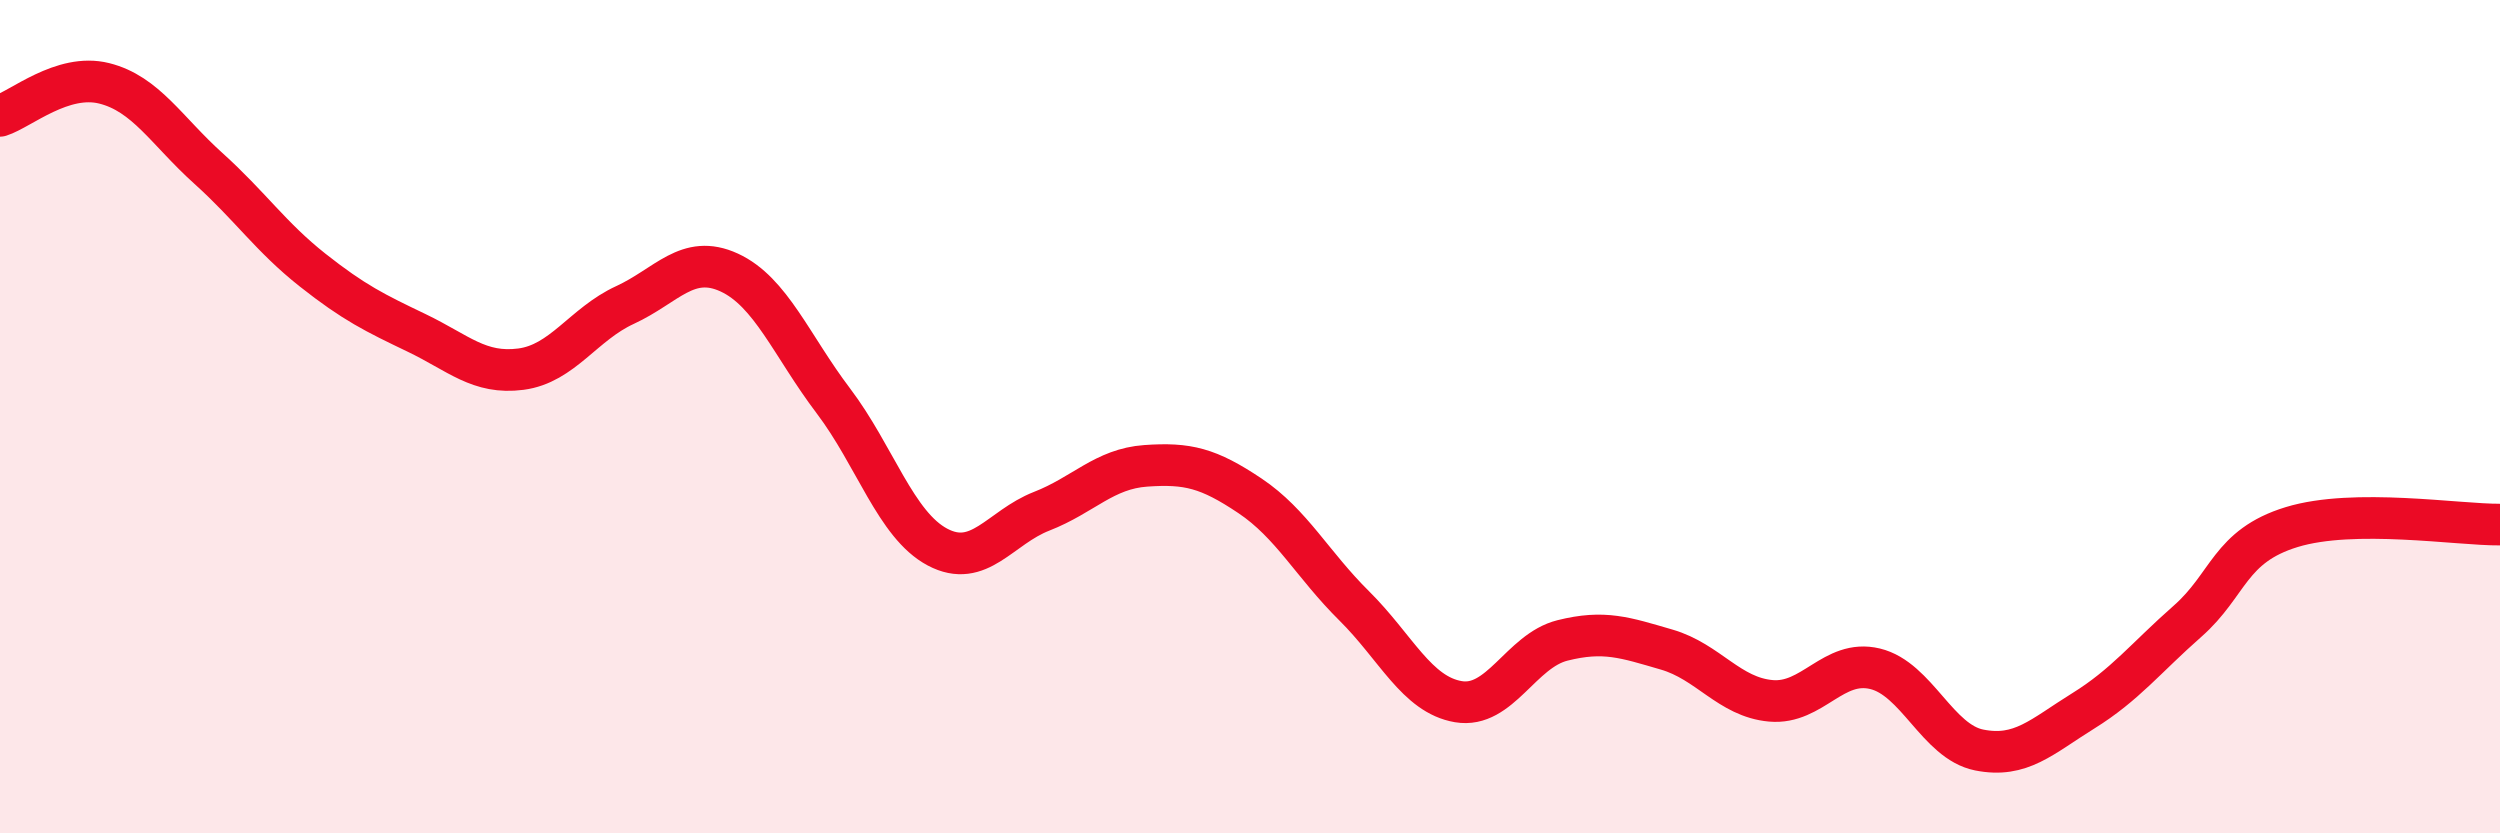
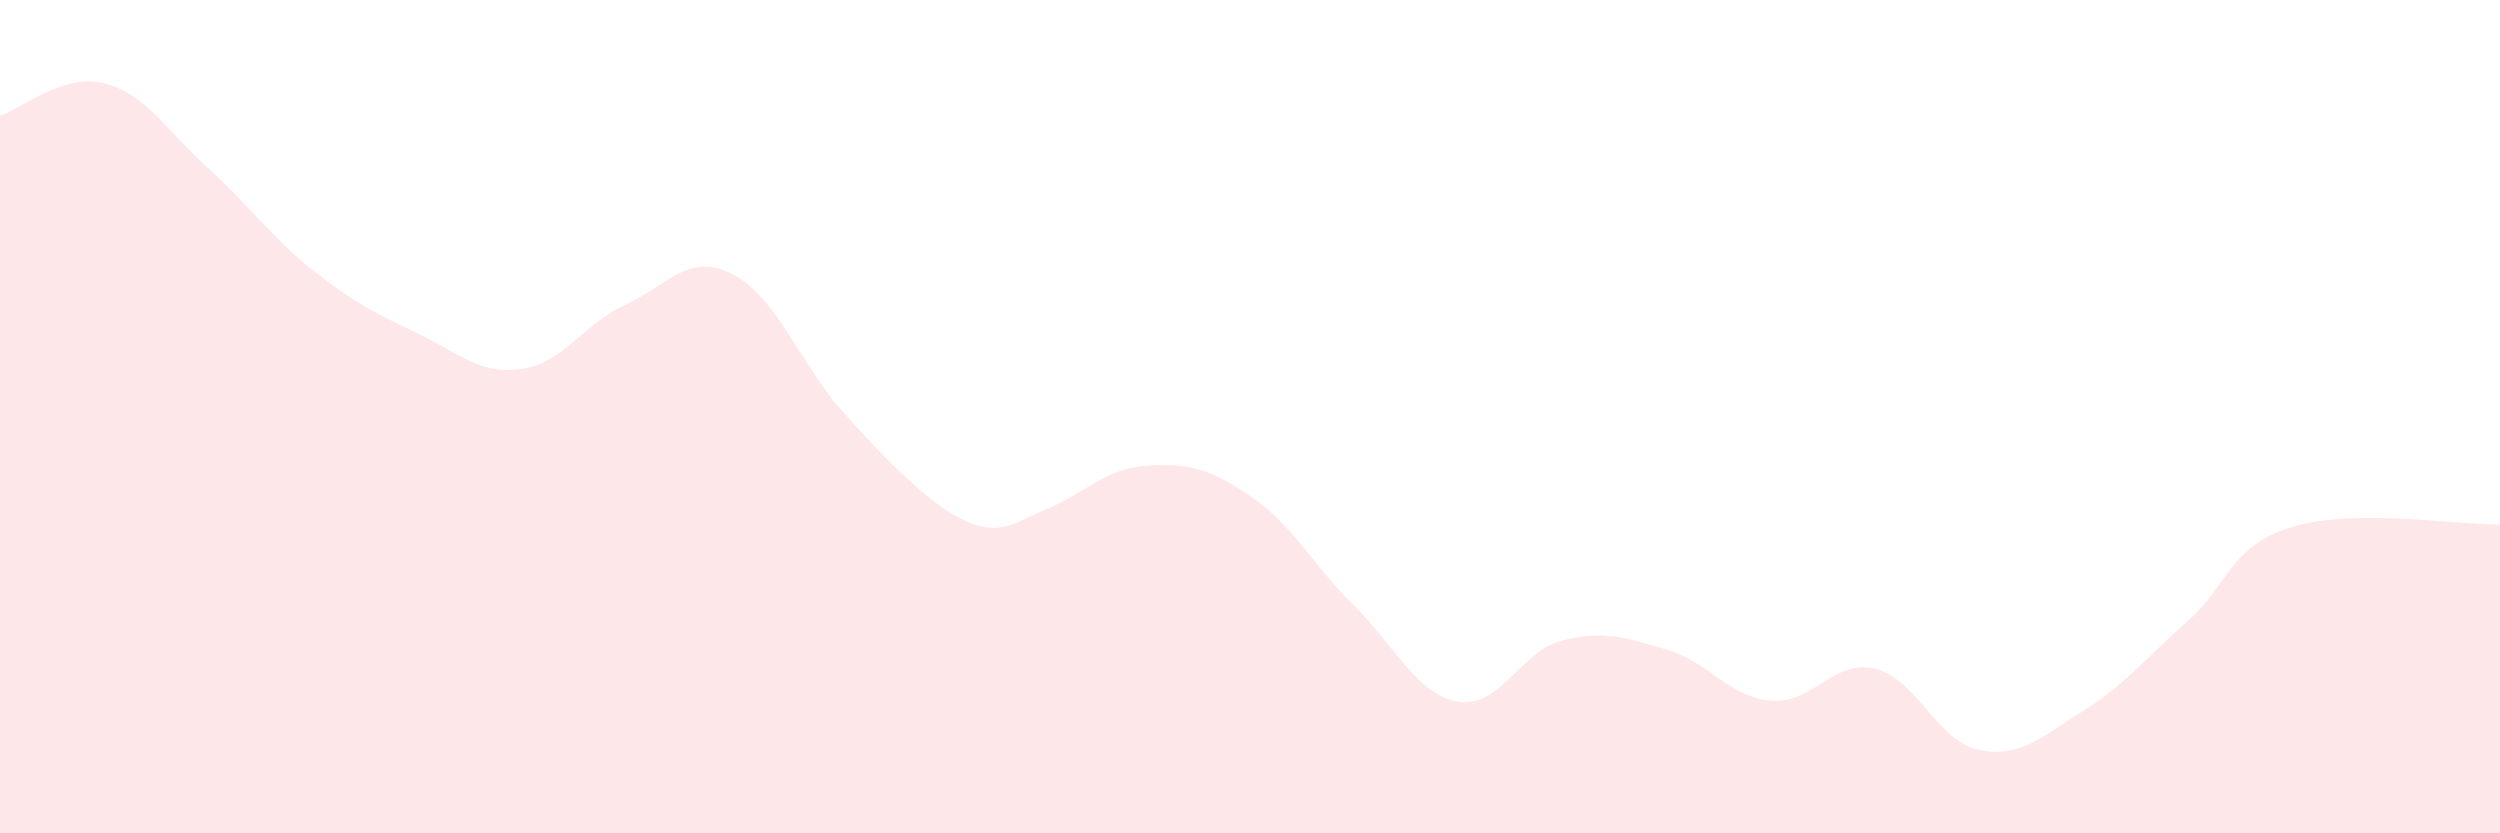
<svg xmlns="http://www.w3.org/2000/svg" width="60" height="20" viewBox="0 0 60 20">
-   <path d="M 0,2.78 C 0.5,2.62 1.5,1.75 2.5,2 C 3.5,2.25 4,3.14 5,4.04 C 6,4.94 6.5,5.69 7.5,6.48 C 8.5,7.27 9,7.51 10,7.99 C 11,8.47 11.5,8.99 12.5,8.86 C 13.5,8.73 14,7.78 15,7.32 C 16,6.86 16.5,6.08 17.5,6.54 C 18.5,7 19,8.3 20,9.62 C 21,10.94 21.5,12.6 22.5,13.13 C 23.5,13.66 24,12.66 25,12.27 C 26,11.88 26.5,11.25 27.5,11.18 C 28.5,11.11 29,11.23 30,11.9 C 31,12.57 31.5,13.55 32.5,14.54 C 33.5,15.53 34,16.67 35,16.84 C 36,17.01 36.5,15.62 37.5,15.37 C 38.5,15.12 39,15.3 40,15.59 C 41,15.88 41.5,16.73 42.5,16.82 C 43.5,16.91 44,15.81 45,16.05 C 46,16.29 46.5,17.8 47.5,18 C 48.5,18.2 49,17.68 50,17.06 C 51,16.44 51.5,15.79 52.5,14.91 C 53.5,14.03 53.5,13.11 55,12.65 C 56.5,12.19 59,12.6 60,12.59L60 20L0 20Z" fill="#EB0A25" opacity="0.1" stroke-linecap="round" stroke-linejoin="round" />
-   <path d="M 0,2.78 C 0.5,2.62 1.5,1.75 2.5,2 C 3.5,2.25 4,3.14 5,4.04 C 6,4.94 6.5,5.69 7.5,6.48 C 8.5,7.27 9,7.51 10,7.99 C 11,8.47 11.5,8.99 12.5,8.86 C 13.5,8.73 14,7.78 15,7.32 C 16,6.86 16.5,6.08 17.5,6.54 C 18.5,7 19,8.3 20,9.62 C 21,10.94 21.5,12.6 22.5,13.13 C 23.5,13.66 24,12.66 25,12.27 C 26,11.88 26.5,11.25 27.5,11.18 C 28.5,11.11 29,11.23 30,11.9 C 31,12.57 31.5,13.55 32.5,14.54 C 33.5,15.53 34,16.67 35,16.84 C 36,17.01 36.5,15.62 37.5,15.37 C 38.5,15.12 39,15.3 40,15.59 C 41,15.88 41.5,16.73 42.5,16.82 C 43.5,16.91 44,15.81 45,16.05 C 46,16.29 46.5,17.8 47.5,18 C 48.5,18.2 49,17.68 50,17.06 C 51,16.44 51.5,15.79 52.5,14.91 C 53.5,14.03 53.5,13.11 55,12.65 C 56.5,12.19 59,12.6 60,12.59" stroke="#EB0A25" stroke-width="1" fill="none" stroke-linecap="round" stroke-linejoin="round" />
+   <path d="M 0,2.78 C 0.5,2.62 1.5,1.75 2.5,2 C 3.5,2.25 4,3.14 5,4.04 C 6,4.94 6.5,5.69 7.5,6.48 C 8.5,7.27 9,7.51 10,7.99 C 11,8.47 11.5,8.99 12.5,8.86 C 13.5,8.73 14,7.78 15,7.32 C 16,6.86 16.5,6.08 17.5,6.54 C 18.5,7 19,8.3 20,9.62 C 23.5,13.66 24,12.66 25,12.27 C 26,11.88 26.5,11.25 27.5,11.18 C 28.5,11.11 29,11.23 30,11.9 C 31,12.57 31.5,13.55 32.5,14.54 C 33.5,15.53 34,16.67 35,16.84 C 36,17.01 36.5,15.62 37.5,15.37 C 38.5,15.12 39,15.3 40,15.59 C 41,15.88 41.5,16.73 42.5,16.82 C 43.5,16.91 44,15.81 45,16.05 C 46,16.29 46.5,17.8 47.5,18 C 48.5,18.2 49,17.68 50,17.06 C 51,16.44 51.5,15.79 52.5,14.91 C 53.5,14.03 53.5,13.11 55,12.65 C 56.5,12.19 59,12.6 60,12.59L60 20L0 20Z" fill="#EB0A25" opacity="0.1" stroke-linecap="round" stroke-linejoin="round" />
</svg>